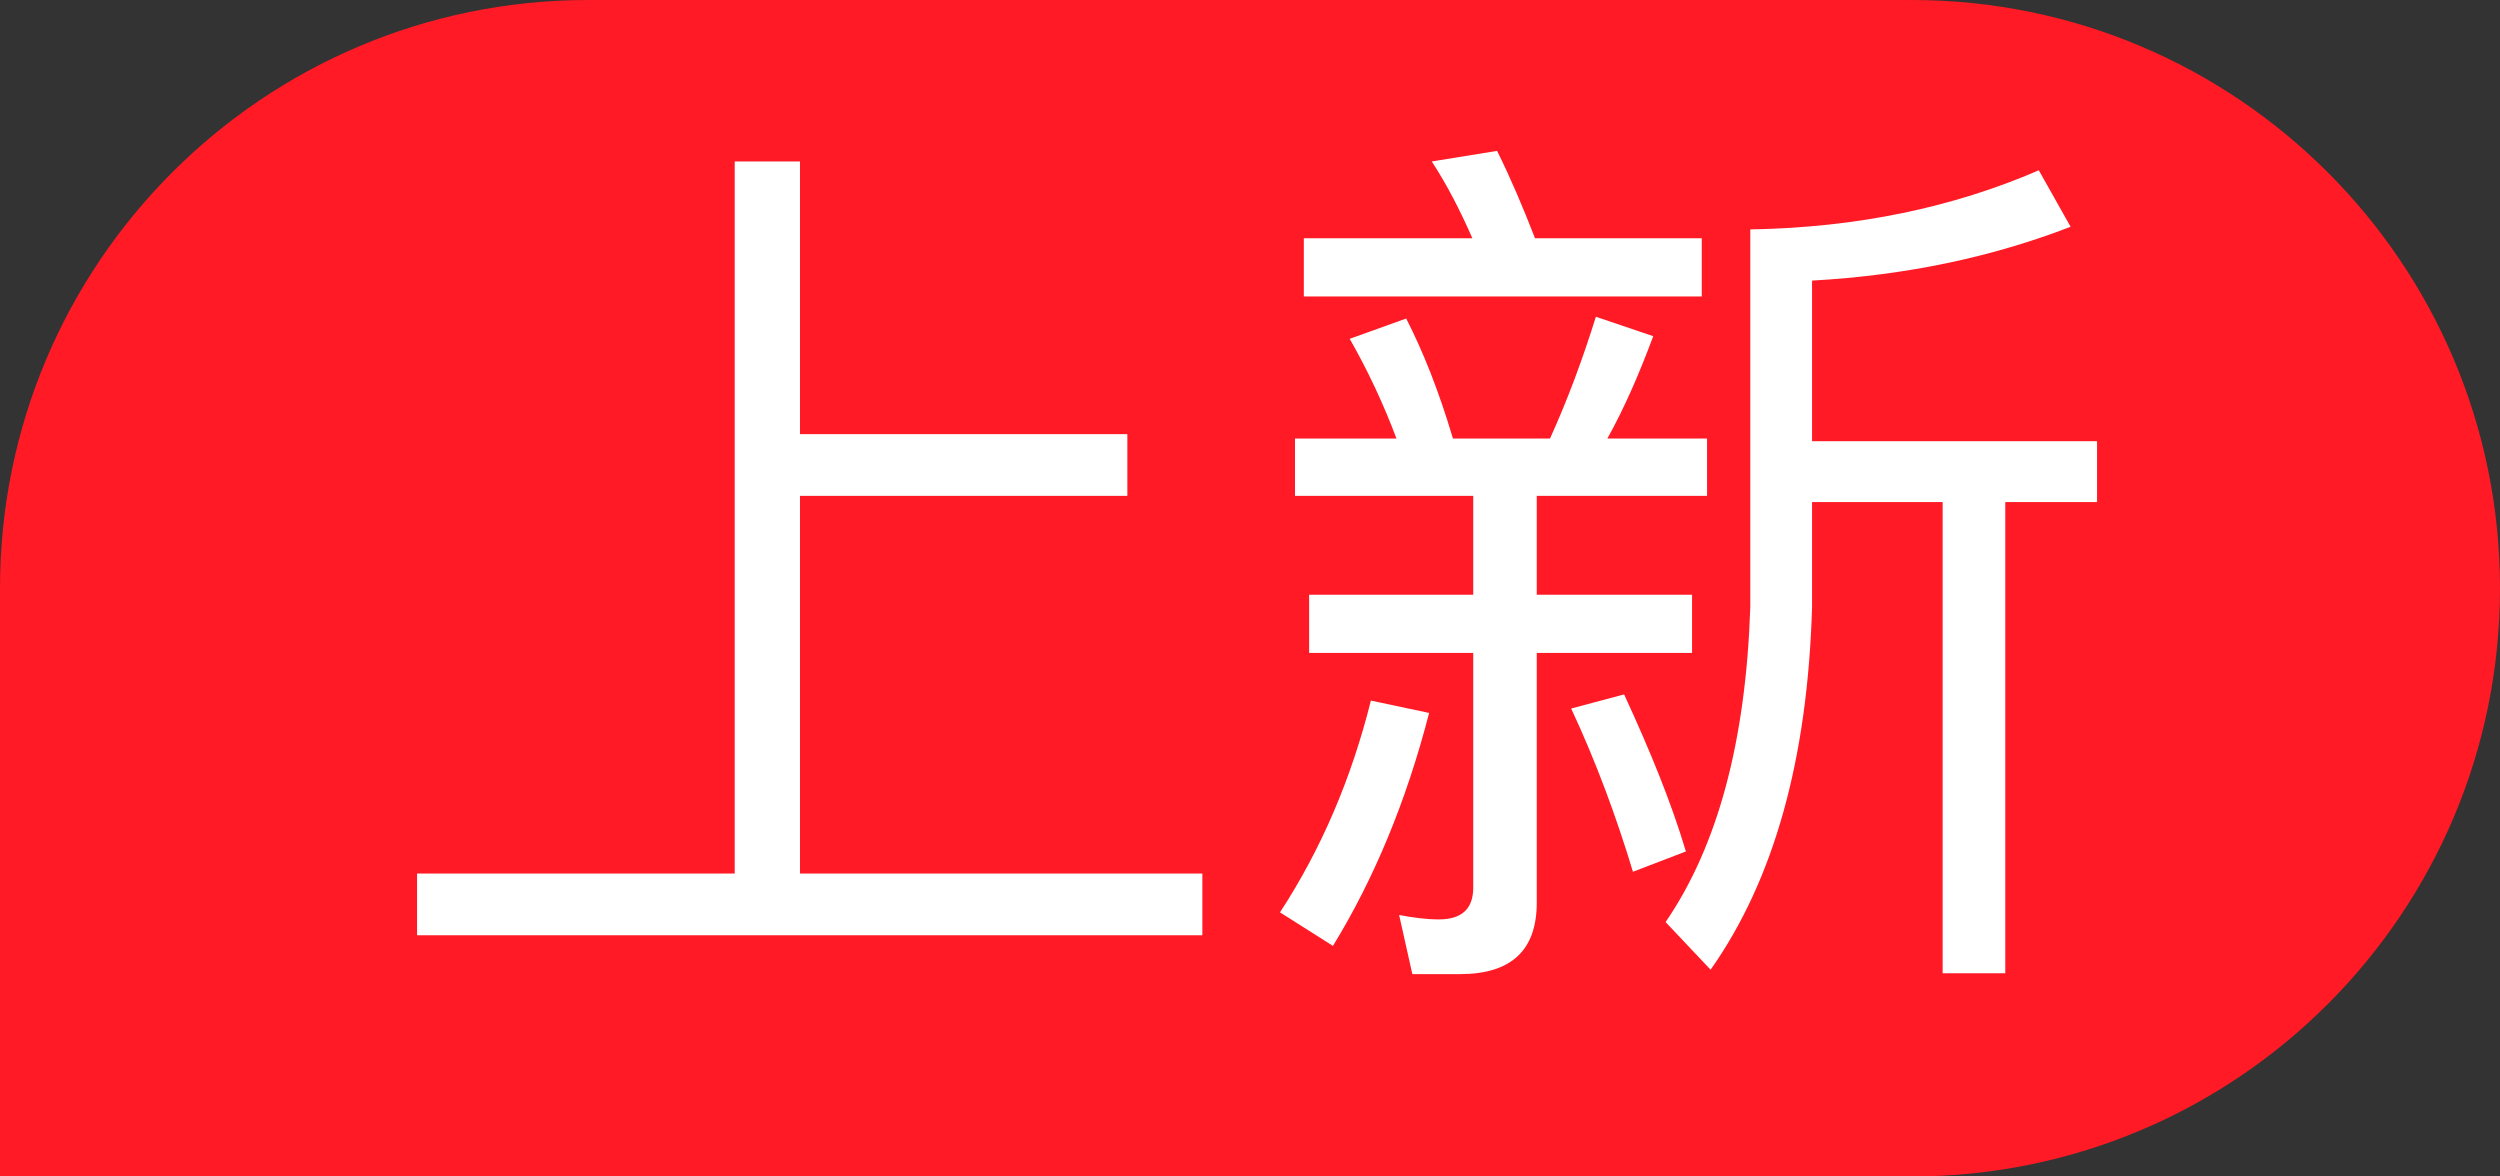
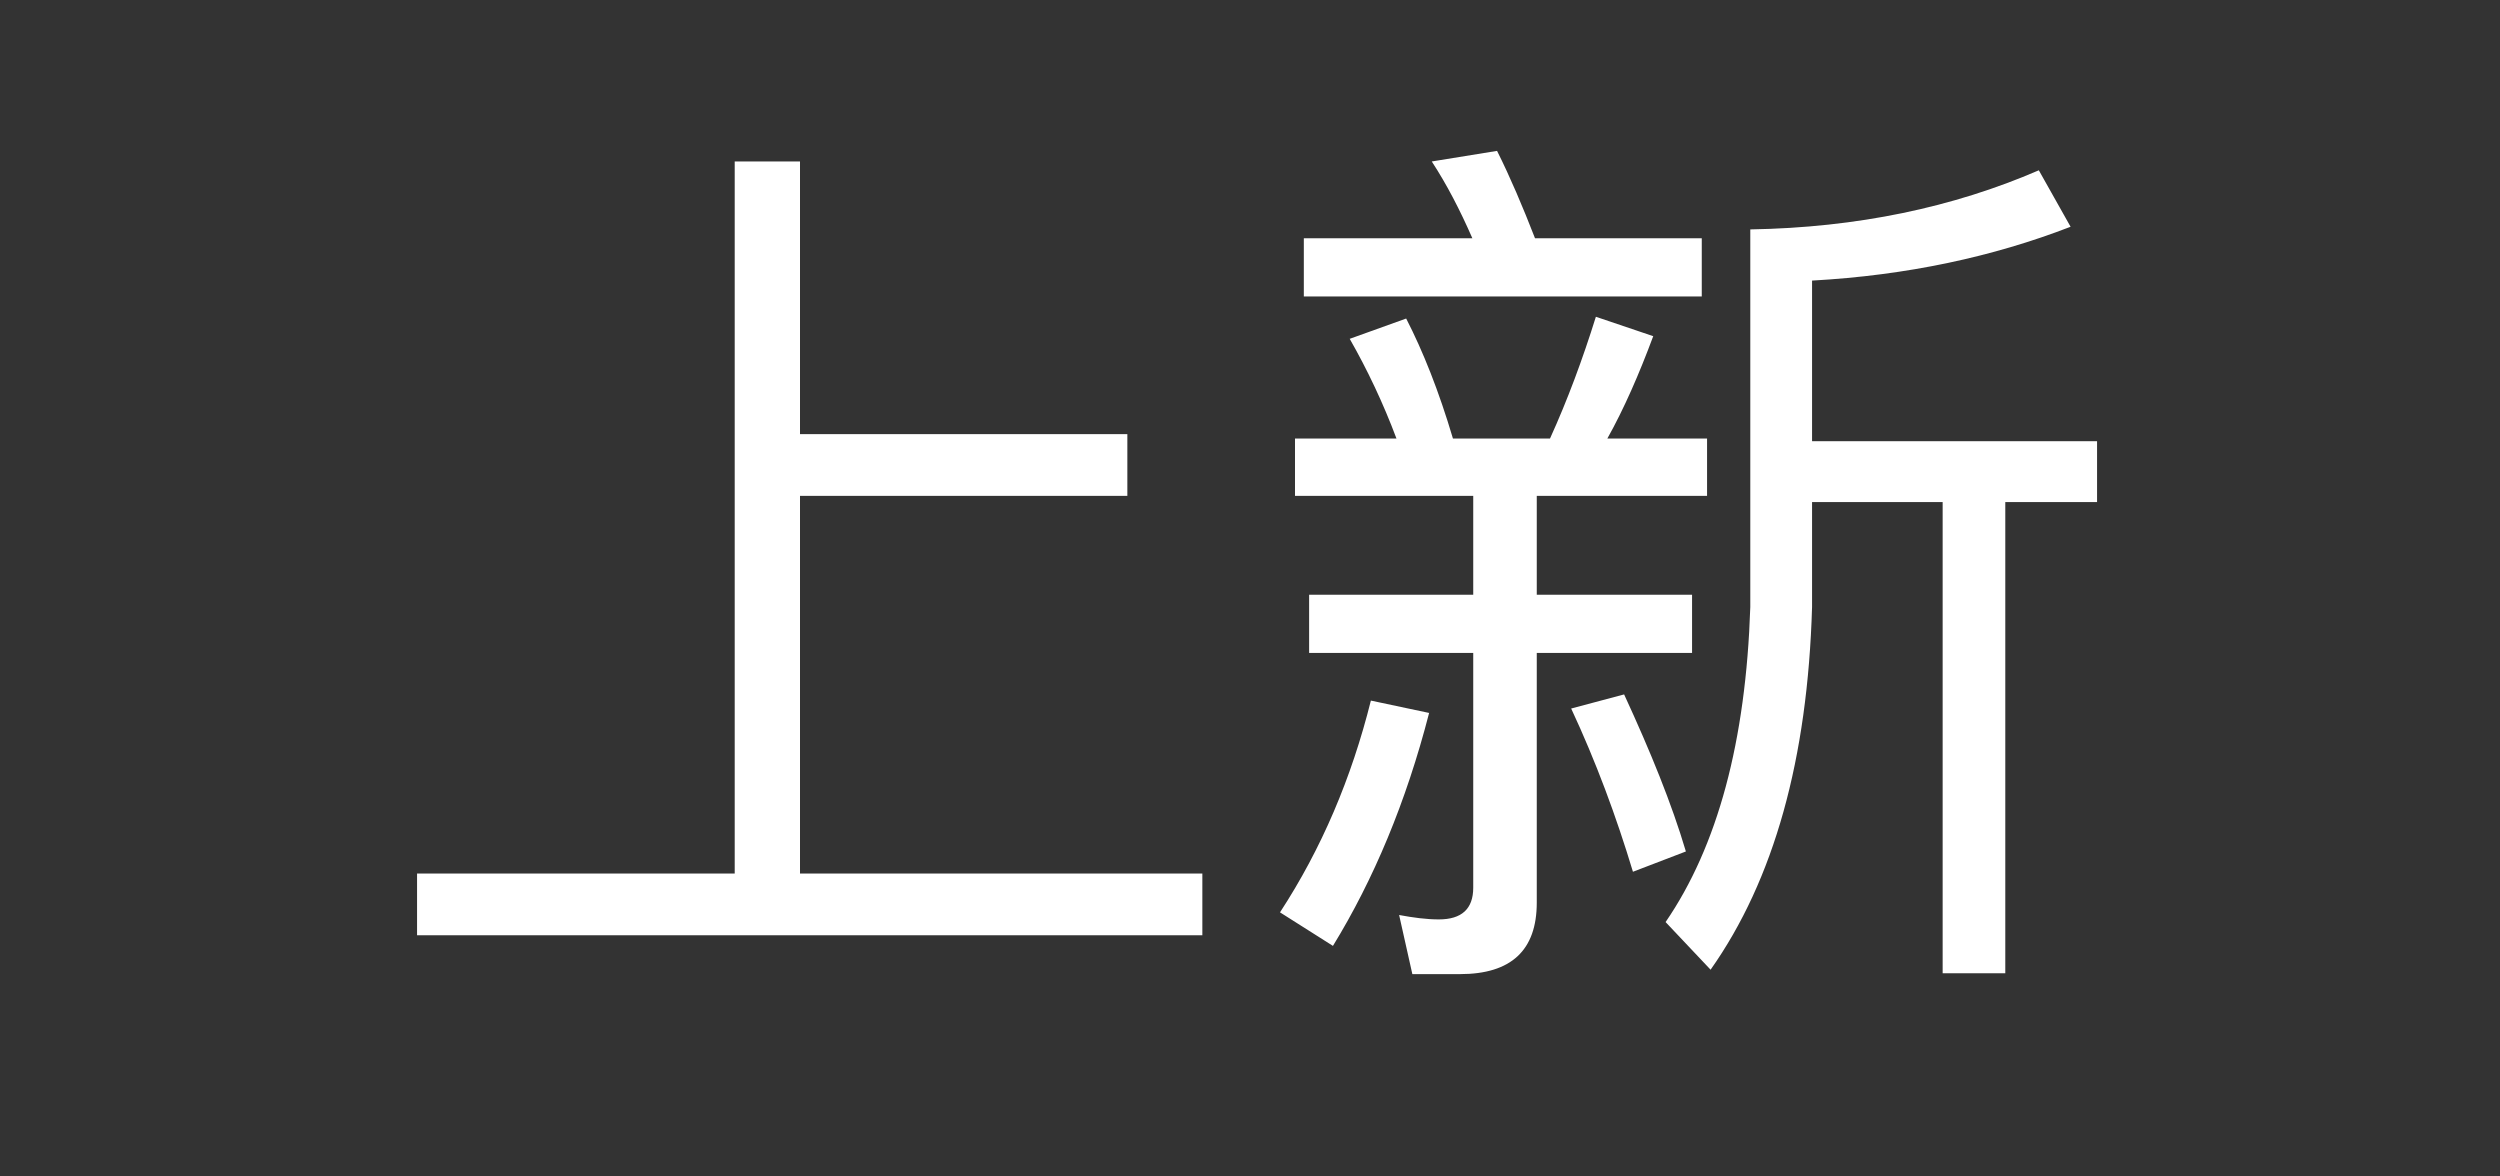
<svg xmlns="http://www.w3.org/2000/svg" width="34" height="16" viewBox="0 0 34 16" fill="none">
  <rect x="0" y="0" width="34" height="16" fill="#333333" stroke="none" />
-   <path d="M0 8C0 3.582 3.582 0 8 0H26C30.418 0 34 3.582 34 8V8C34 12.418 30.418 16 26 16H0V8Z" fill="#FF1A25" />
  <path d="M9.992 2.196H10.88V5.904H15.332V6.744H10.88V11.88H16.352V12.72H5.672V11.88H9.992V2.196ZM27.728 2.316L28.16 3.084C27.104 3.492 25.94 3.744 24.644 3.816V6H28.52V6.828H27.272V13.236H26.42V6.828H24.644V8.256C24.584 10.32 24.128 11.964 23.264 13.188L22.652 12.54C23.36 11.508 23.744 10.08 23.804 8.256V3.12C25.256 3.096 26.564 2.82 27.728 2.316ZM17.732 3.24H20.024C19.856 2.856 19.676 2.508 19.472 2.196L20.36 2.052C20.54 2.412 20.708 2.808 20.876 3.24H23.144V4.032H17.732V3.24ZM17.612 5.964H18.992C18.812 5.484 18.596 5.028 18.356 4.608L19.124 4.332C19.352 4.776 19.568 5.316 19.76 5.964H21.08C21.32 5.436 21.524 4.884 21.704 4.308L22.484 4.572C22.292 5.088 22.088 5.556 21.86 5.964H23.216V6.744H20.9V8.088H23.012V8.88H20.9V12.276C20.9 12.924 20.552 13.248 19.856 13.248H19.208L19.028 12.444C19.22 12.48 19.4 12.504 19.568 12.504C19.88 12.504 20.036 12.36 20.036 12.072V8.88H17.804V8.088H20.036V6.744H17.612V5.964ZM18.644 9.528L19.436 9.696C19.124 10.908 18.68 11.964 18.128 12.864L17.408 12.408C17.972 11.544 18.38 10.584 18.644 9.528ZM22.088 9.444C22.448 10.224 22.736 10.932 22.928 11.58L22.208 11.856C21.98 11.1 21.704 10.356 21.368 9.636L22.088 9.444Z" fill="white" />
</svg>